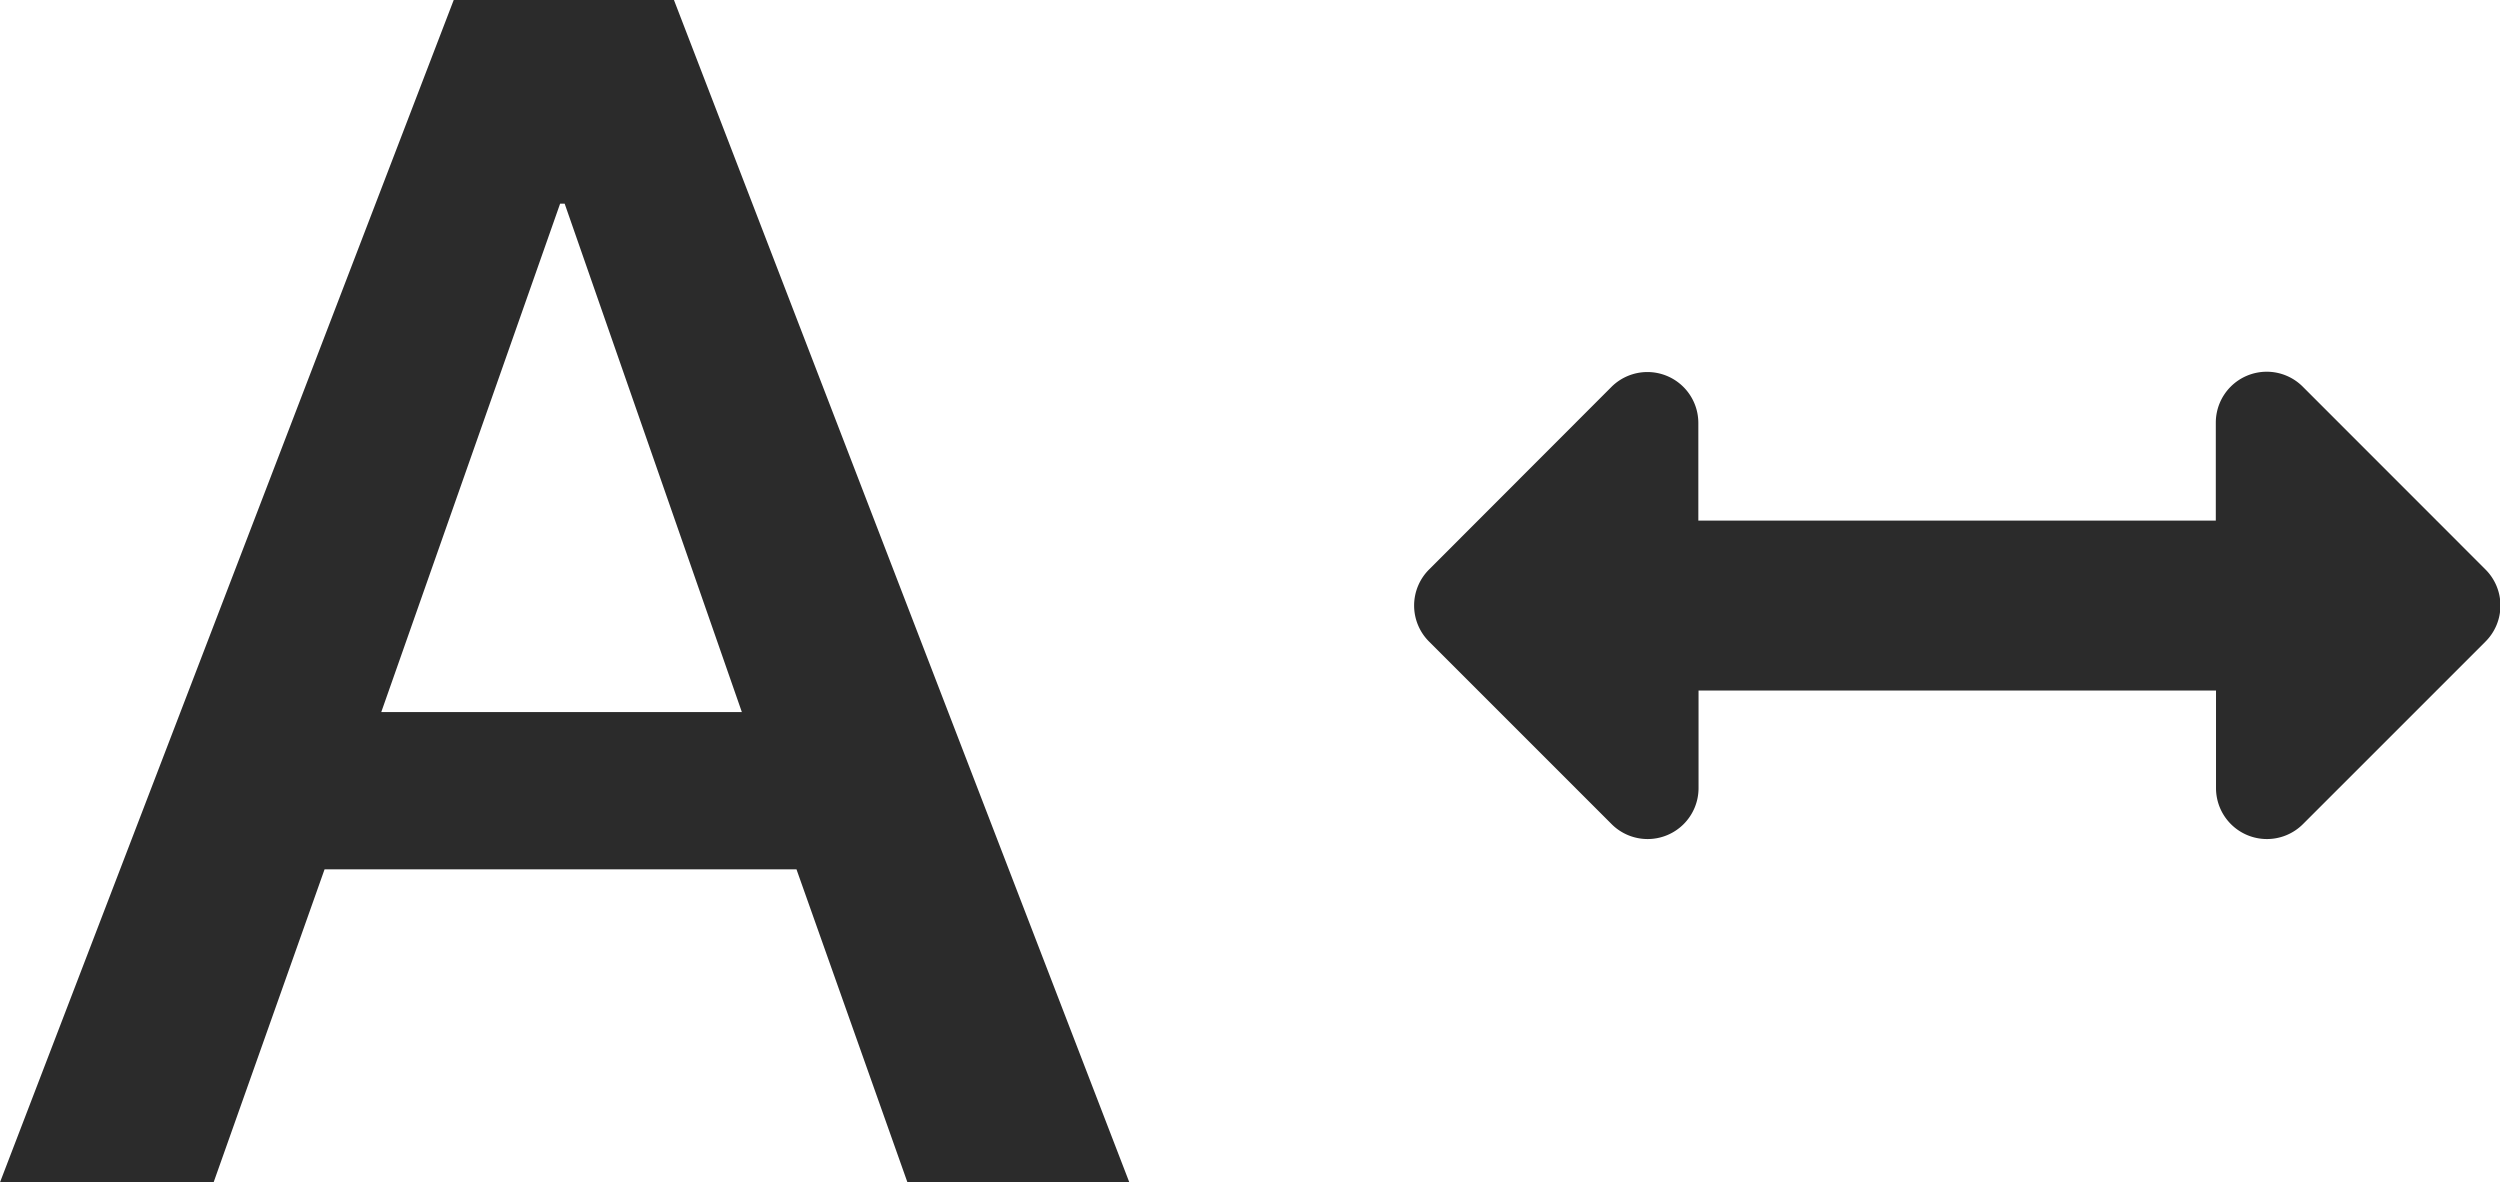
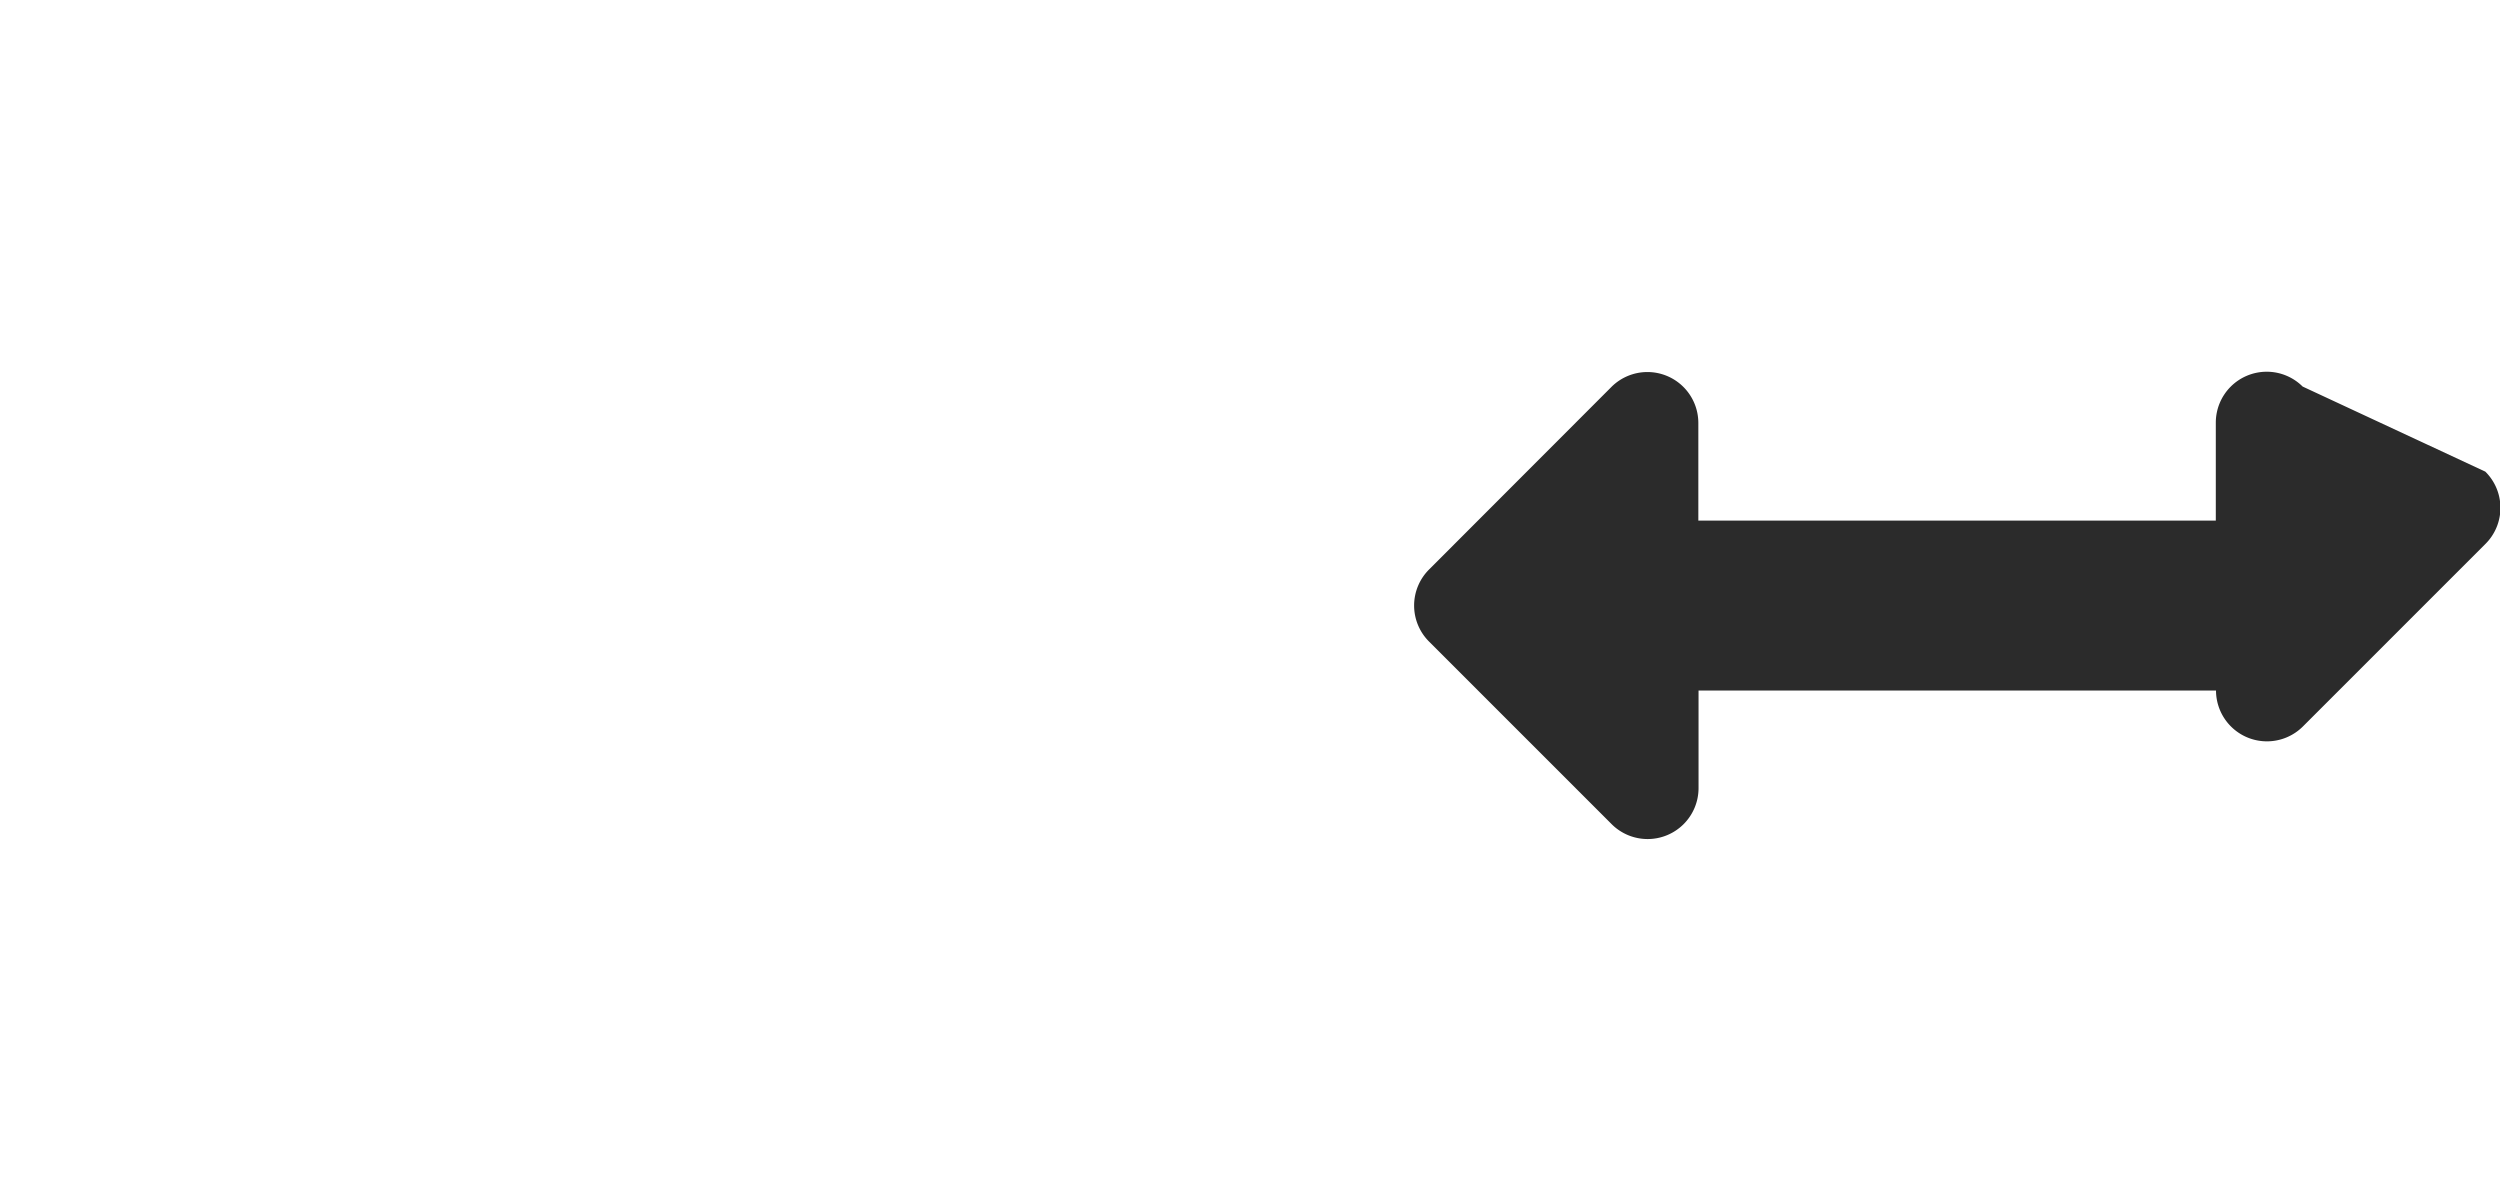
<svg xmlns="http://www.w3.org/2000/svg" width="24.156" height="11.424" viewBox="0 0 24.156 11.424">
  <g id="Group_88" data-name="Group 88" transform="translate(-704 -42.288)">
-     <path id="Path_10" data-name="Path 10" d="M4.272-11.424H6.4L10.8,0H8.656L7.584-3.024H3.024L1.952,0H-.112Zm-.7,6.88H7.056L5.344-9.456H5.3Z" transform="translate(704.112 53.712)" fill="#2b2b2b" />
-     <path id="Icon_awesome-arrows-alt-h" data-name="Icon awesome-arrows-alt-h" d="M7.744,10.751v.944h-5v-.944a.492.492,0,0,0-.839-.348L.144,12.166a.492.492,0,0,0,0,.7l1.763,1.763a.492.492,0,0,0,.839-.348v-.944h5v.944a.492.492,0,0,0,.839.348l1.763-1.763a.492.492,0,0,0,0-.7L8.583,10.4a.492.492,0,0,0-.839.348Z" transform="translate(717.666 35.623)" fill="#2b2b2b" />
+     <path id="Icon_awesome-arrows-alt-h" data-name="Icon awesome-arrows-alt-h" d="M7.744,10.751v.944h-5v-.944a.492.492,0,0,0-.839-.348L.144,12.166a.492.492,0,0,0,0,.7l1.763,1.763a.492.492,0,0,0,.839-.348v-.944h5a.492.492,0,0,0,.839.348l1.763-1.763a.492.492,0,0,0,0-.7L8.583,10.4a.492.492,0,0,0-.839.348Z" transform="translate(717.666 35.623)" fill="#2b2b2b" />
  </g>
</svg>